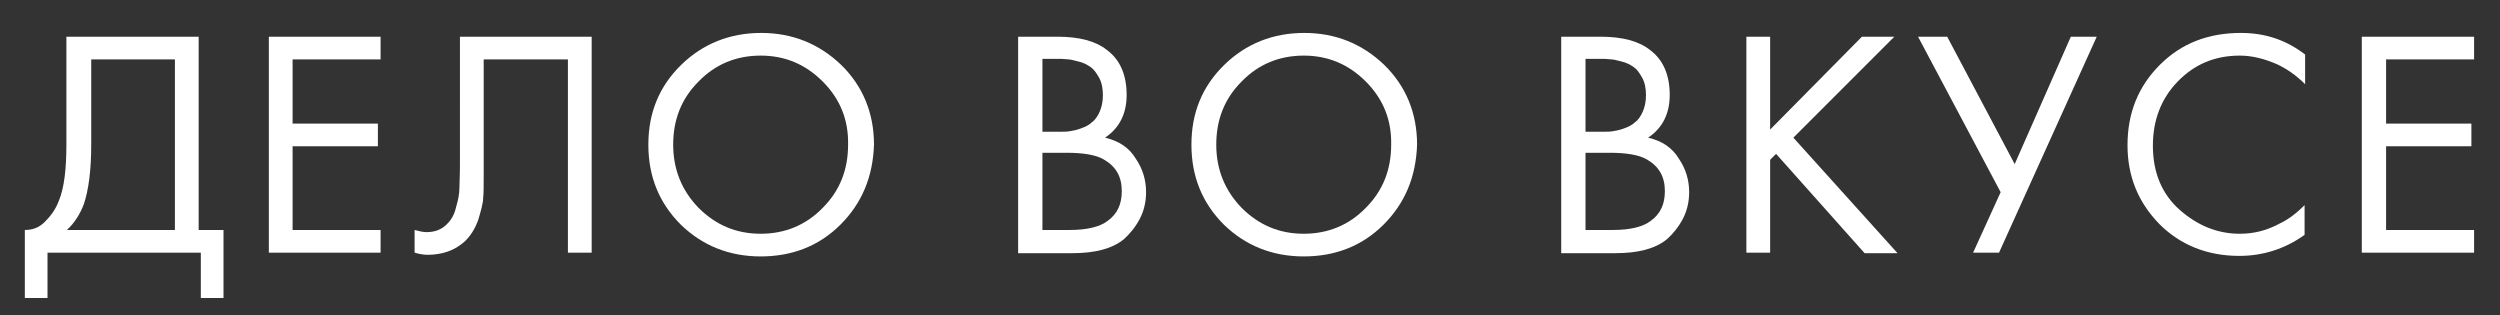
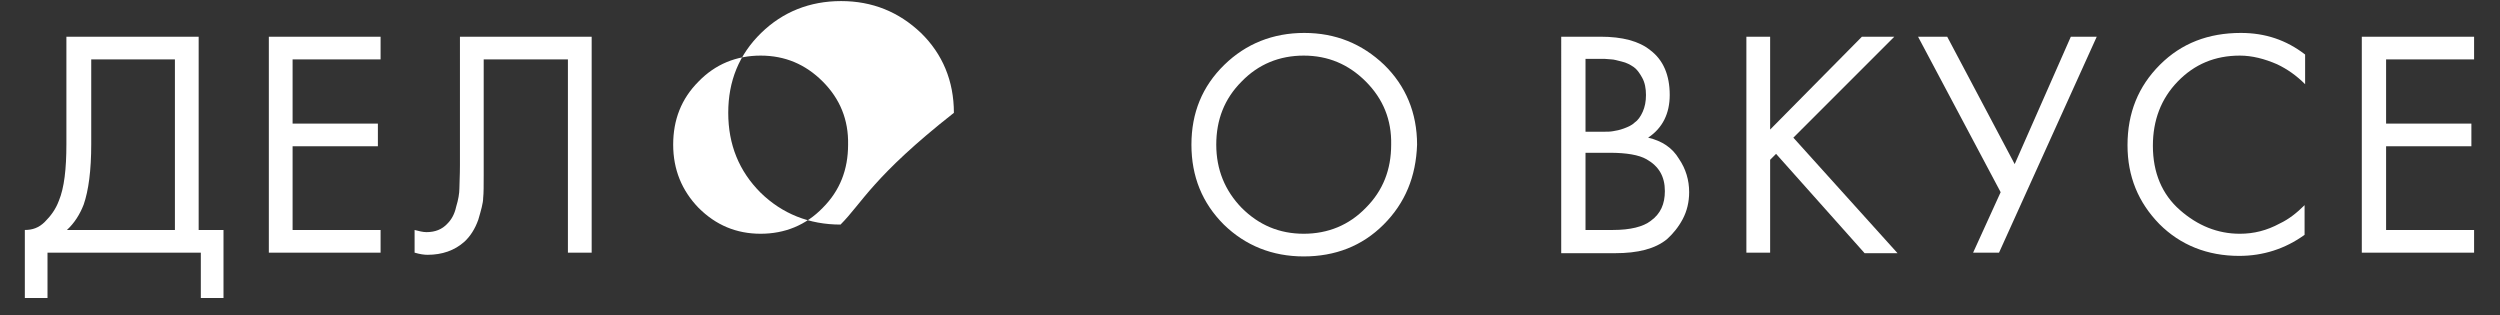
<svg xmlns="http://www.w3.org/2000/svg" id="Layer_1" x="0px" y="0px" viewBox="0 0 463.1 58.4" xml:space="preserve">
  <rect x="0" y="0" width="463.1" height="58.4" fill="#333333" stroke="none" />
  <g>
    <path fill="#FFFFFF" d="M12.4,6.8h24.4v35.8h4.6v12.6h-4.2v-8.4H8.8v8.4H4.6V42.6c1.4,0,2.6-0.4,3.7-1.5s2-2.3,2.6-3.9 c1-2.4,1.4-5.9,1.4-10.5V6.8z M16.9,11v15.7c0,4.9-0.5,8.6-1.4,11.2c-0.7,1.8-1.7,3.4-3.1,4.7h20V11H16.9z" />
    <path fill="#FFFFFF" d="M70.5,6.8V11H54.2v11.9H70v4.2H54.2v15.5h16.3v4.2H49.8v-40H70.5z" />
    <path fill="#FFFFFF" d="M85.2,6.8h24.4v40h-4.4V11H89.6v21.5c0,1.9,0,3.3-0.1,4.2c0,0.9-0.4,2.3-0.9,4c-0.6,1.7-1.5,3.1-2.6,4.1 c-1.8,1.6-4.1,2.4-6.8,2.4c-0.6,0-1.4-0.1-2.4-0.4v-4.2c0.8,0.2,1.5,0.4,2.2,0.4c1.6,0,2.9-0.5,3.9-1.6c0.7-0.7,1.3-1.7,1.6-3.1 c0.4-1.3,0.6-2.5,0.6-3.4c0-0.9,0.1-2.3,0.1-4.3V6.8z" />
-     <path fill="#FFFFFF" d="M155.7,41.6c-4,4-9,5.9-14.8,5.9c-5.8,0-10.8-2-14.8-5.9c-4-4-6-8.9-6-14.8c0-5.9,2-10.8,6.1-14.8 c4-3.9,9-5.9,14.8-5.9c5.8,0,10.7,2,14.8,5.9c4,3.9,6.1,8.9,6.1,14.8C161.7,32.7,159.7,37.6,155.7,41.6z M152.4,15.1 c-3.2-3.2-7-4.8-11.5-4.8c-4.5,0-8.4,1.6-11.5,4.8c-3.2,3.2-4.7,7.1-4.7,11.7c0,4.6,1.6,8.5,4.7,11.7c3.2,3.2,7,4.8,11.5,4.8 c4.5,0,8.4-1.6,11.5-4.8c3.2-3.2,4.7-7.1,4.7-11.7C157.2,22.2,155.6,18.3,152.4,15.1z" />
-     <path fill="#FFFFFF" d="M188.7,6.8h7.2c4,0,7.1,0.8,9.2,2.5c2.4,1.8,3.6,4.6,3.6,8.3c0,3.4-1.3,6.1-4,7.9c2.6,0.6,4.5,1.9,5.7,3.9 c1.3,1.9,1.9,4,1.9,6.2c0,1.8-0.4,3.5-1.2,5c-0.8,1.5-1.8,2.7-2.9,3.7c-2.2,1.8-5.4,2.6-9.6,2.6h-10V6.8z M193.1,11v13.4h3.4 c0.6,0,1.2,0,1.7-0.1c0.6-0.1,1.2-0.2,2-0.5c0.8-0.3,1.5-0.6,2-1.1c0.6-0.4,1.1-1.1,1.5-2c0.4-0.9,0.6-1.9,0.6-3.1 c0-1.2-0.2-2.3-0.7-3.2c-0.5-0.9-1-1.6-1.6-2c-0.6-0.4-1.3-0.8-2.2-1c-0.8-0.2-1.5-0.4-1.9-0.4c-0.4,0-0.9-0.1-1.3-0.1H193.1z M193.1,28.3v14.3h5.1c3.2,0,5.6-0.6,7-1.7c1.8-1.3,2.6-3.1,2.6-5.5c0-2.7-1.1-4.6-3.4-5.9c-1.4-0.8-3.7-1.2-6.8-1.2H193.1z" />
+     <path fill="#FFFFFF" d="M155.7,41.6c-5.8,0-10.8-2-14.8-5.9c-4-4-6-8.9-6-14.8c0-5.9,2-10.8,6.1-14.8 c4-3.9,9-5.9,14.8-5.9c5.8,0,10.7,2,14.8,5.9c4,3.9,6.1,8.9,6.1,14.8C161.7,32.7,159.7,37.6,155.7,41.6z M152.4,15.1 c-3.2-3.2-7-4.8-11.5-4.8c-4.5,0-8.4,1.6-11.5,4.8c-3.2,3.2-4.7,7.1-4.7,11.7c0,4.6,1.6,8.5,4.7,11.7c3.2,3.2,7,4.8,11.5,4.8 c4.5,0,8.4-1.6,11.5-4.8c3.2-3.2,4.7-7.1,4.7-11.7C157.2,22.2,155.6,18.3,152.4,15.1z" />
    <path fill="#FFFFFF" d="M256.3,41.6c-4,4-9,5.9-14.8,5.9c-5.8,0-10.8-2-14.8-5.9c-4-4-6-8.9-6-14.8c0-5.9,2-10.8,6.1-14.8 c4-3.9,9-5.9,14.8-5.9c5.8,0,10.7,2,14.8,5.9c4,3.9,6.1,8.9,6.1,14.8C262.3,32.7,260.3,37.6,256.3,41.6z M253,15.1 c-3.2-3.2-7-4.8-11.5-4.8c-4.5,0-8.4,1.6-11.5,4.8c-3.2,3.2-4.7,7.1-4.7,11.7c0,4.6,1.6,8.5,4.7,11.7c3.2,3.2,7,4.8,11.5,4.8 c4.5,0,8.4-1.6,11.5-4.8c3.2-3.2,4.7-7.1,4.7-11.7C257.8,22.2,256.2,18.3,253,15.1z" />
    <path fill="#FFFFFF" d="M289.3,6.8h7.2c4,0,7.1,0.8,9.2,2.5c2.4,1.8,3.6,4.6,3.6,8.3c0,3.4-1.3,6.1-4,7.9c2.6,0.6,4.5,1.9,5.7,3.9 c1.3,1.9,1.9,4,1.9,6.2c0,1.8-0.4,3.5-1.2,5c-0.8,1.5-1.8,2.7-2.9,3.7c-2.2,1.8-5.4,2.6-9.6,2.6h-10V6.8z M293.7,11v13.4h3.4 c0.6,0,1.2,0,1.7-0.1c0.6-0.1,1.2-0.2,2-0.5c0.8-0.3,1.5-0.6,2-1.1c0.6-0.4,1.1-1.1,1.5-2c0.4-0.9,0.6-1.9,0.6-3.1 c0-1.2-0.2-2.3-0.7-3.2c-0.5-0.9-1-1.6-1.6-2c-0.6-0.4-1.3-0.8-2.2-1c-0.8-0.2-1.5-0.4-1.9-0.4c-0.4,0-0.9-0.1-1.3-0.1H293.7z M293.7,28.3v14.3h5.1c3.2,0,5.6-0.6,7-1.7c1.8-1.3,2.6-3.1,2.6-5.5c0-2.7-1.1-4.6-3.4-5.9c-1.4-0.8-3.7-1.2-6.8-1.2H293.7z" />
    <path fill="#FFFFFF" d="M327.9,6.8v17.2l17-17.2h6l-18.7,18.7l19.3,21.4h-6.1l-16.4-18.4l-1.1,1.1v17.2h-4.4v-40H327.9z" />
    <path fill="#FFFFFF" d="M355.3,6.8h5.4l12.5,23.6l10.4-23.6h4.8l-18.1,40h-4.8l5.1-11.2L355.3,6.8z" />
    <path fill="#FFFFFF" d="M427,10.1v5.5c-1.6-1.6-3.3-2.8-5.2-3.7c-2.3-1-4.6-1.6-6.9-1.6c-4.6,0-8.4,1.6-11.5,4.8 c-3.1,3.2-4.6,7.2-4.6,11.9c0,5,1.7,9,5,11.9c3.3,2.9,7,4.4,11.1,4.4c2.6,0,5-0.6,7.4-1.9c1.7-0.8,3.2-2,4.6-3.4v5.5 c-3.6,2.6-7.7,3.9-12.1,3.9c-5.9,0-10.9-2-14.8-5.9c-3.9-4-5.9-8.8-5.9-14.6c0-6,2-10.9,6-14.9c4-4,9-5.9,15-5.9 C419.6,6.1,423.5,7.4,427,10.1z" />
    <path fill="#FFFFFF" d="M458.3,6.8V11H442v11.9h15.8v4.2H442v15.5h16.3v4.2h-20.8v-40H458.3z" />
  </g>
</svg>